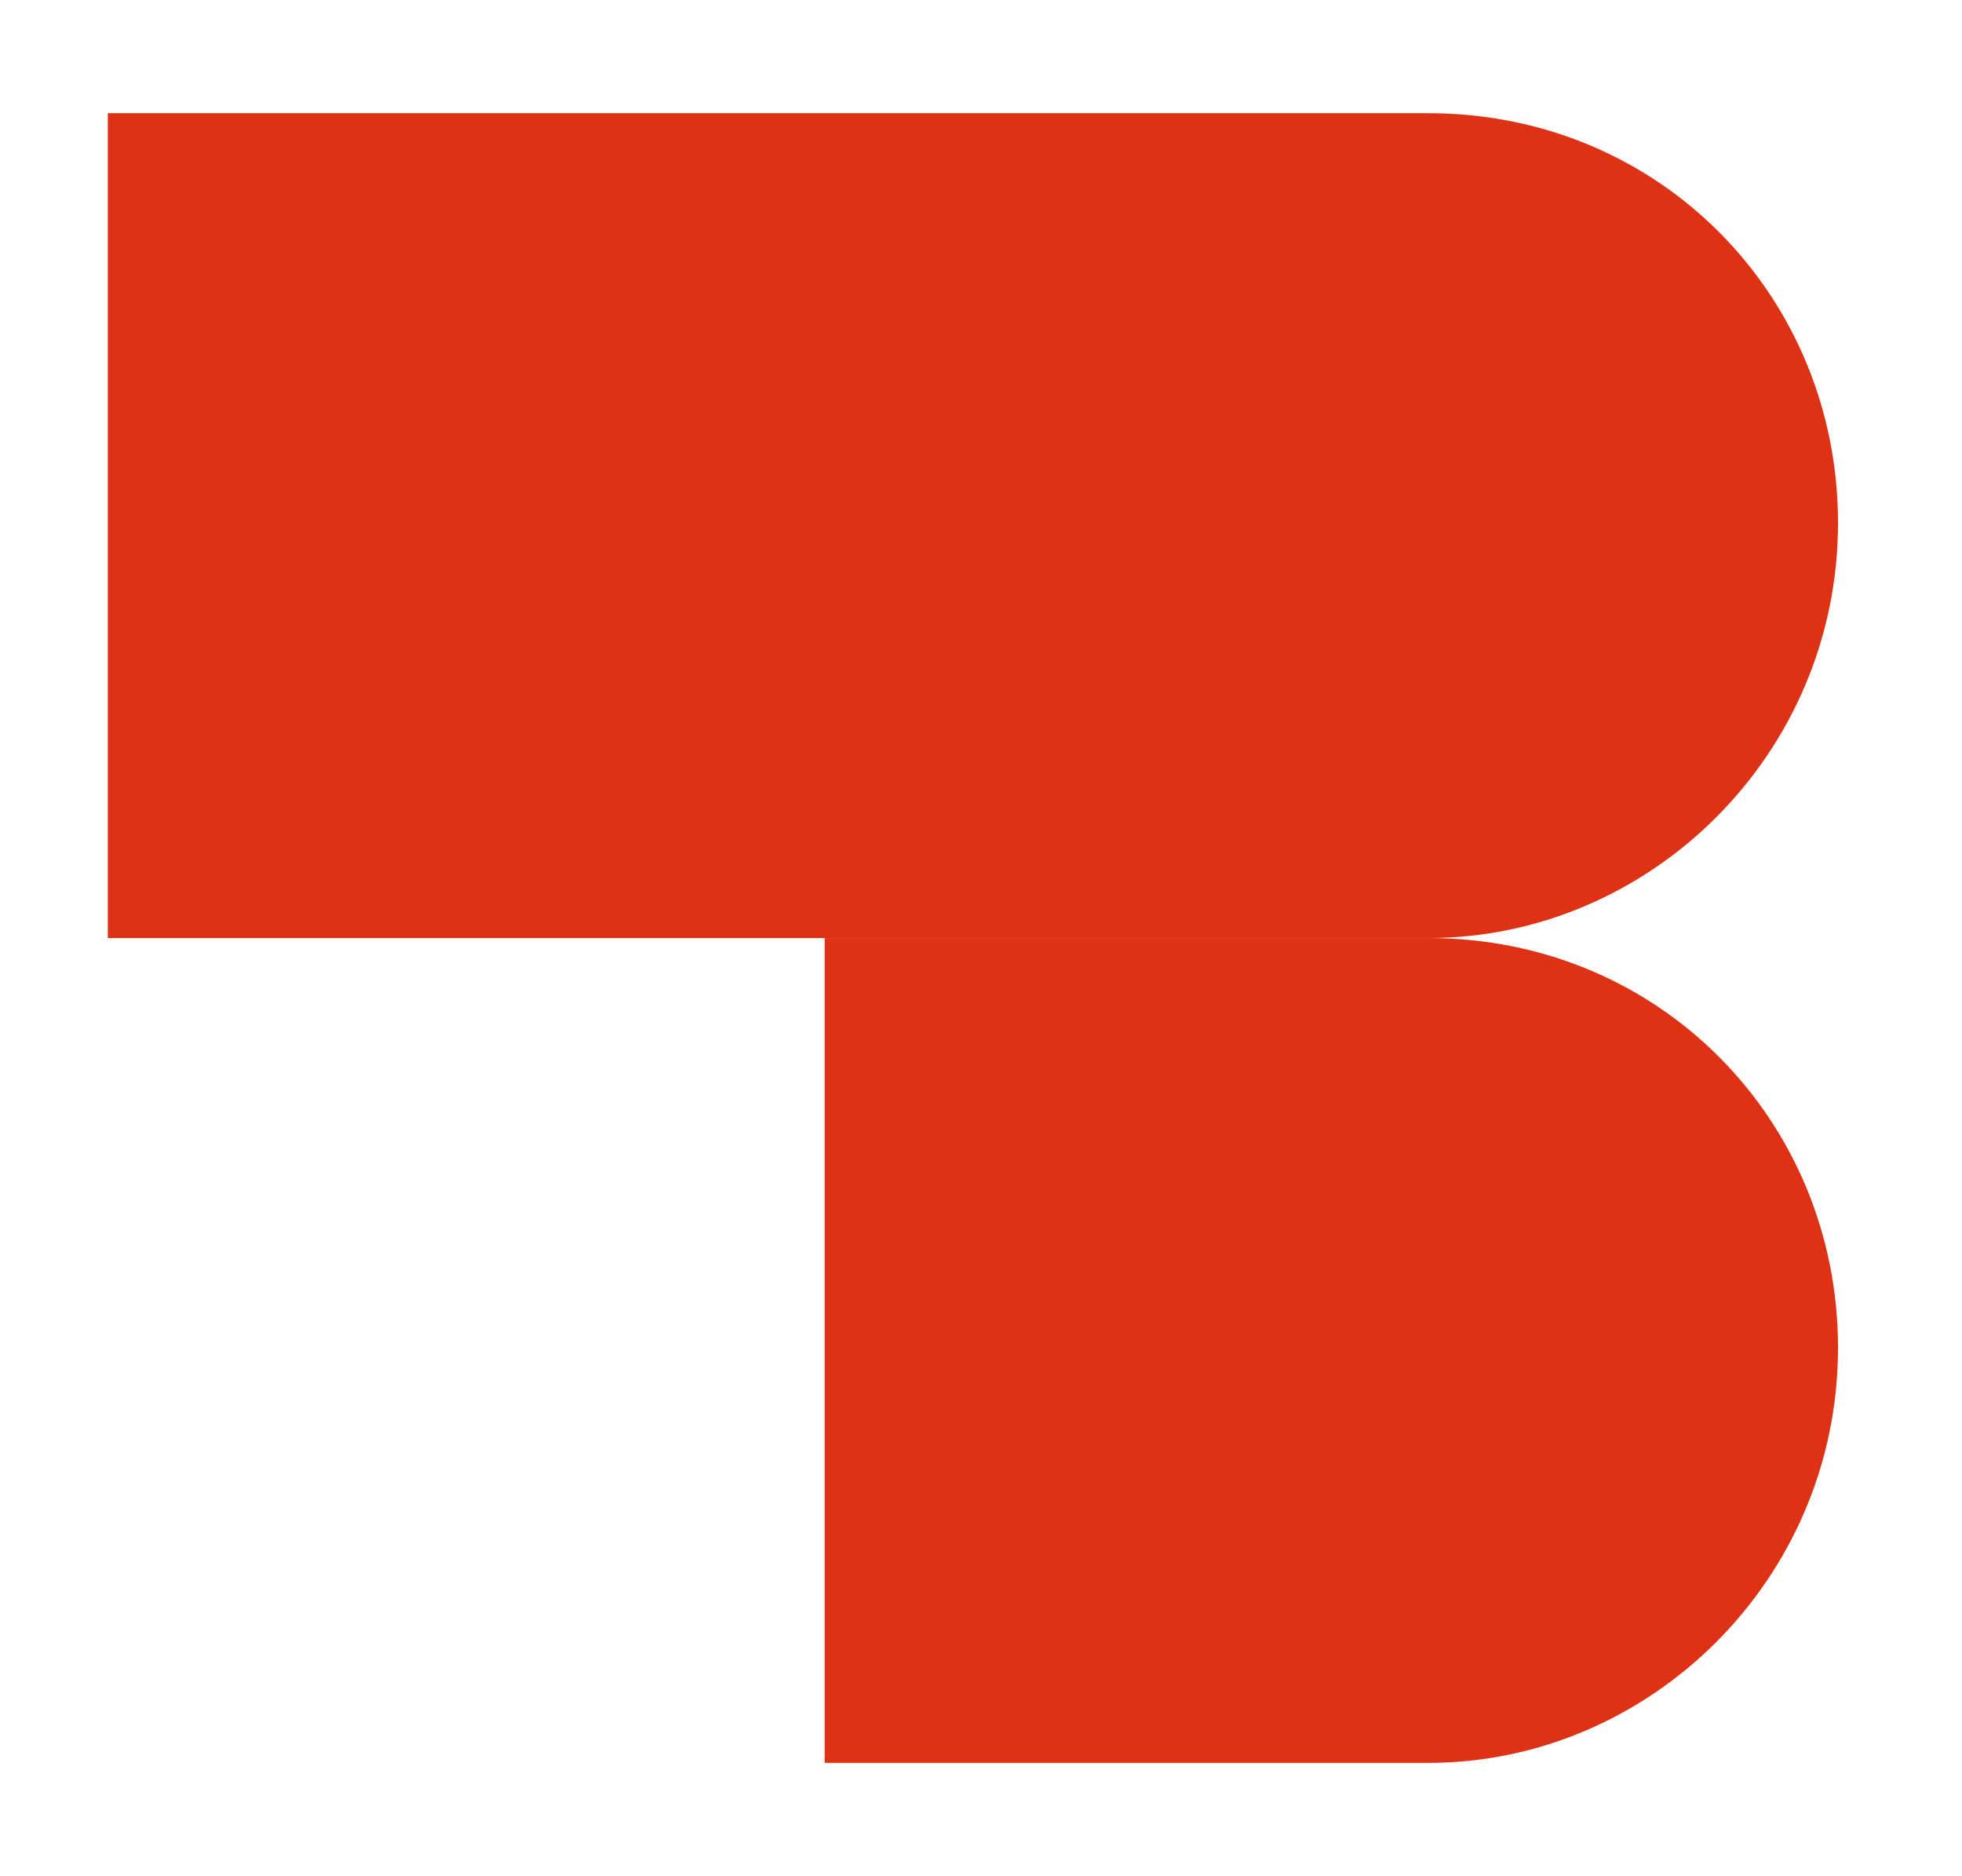
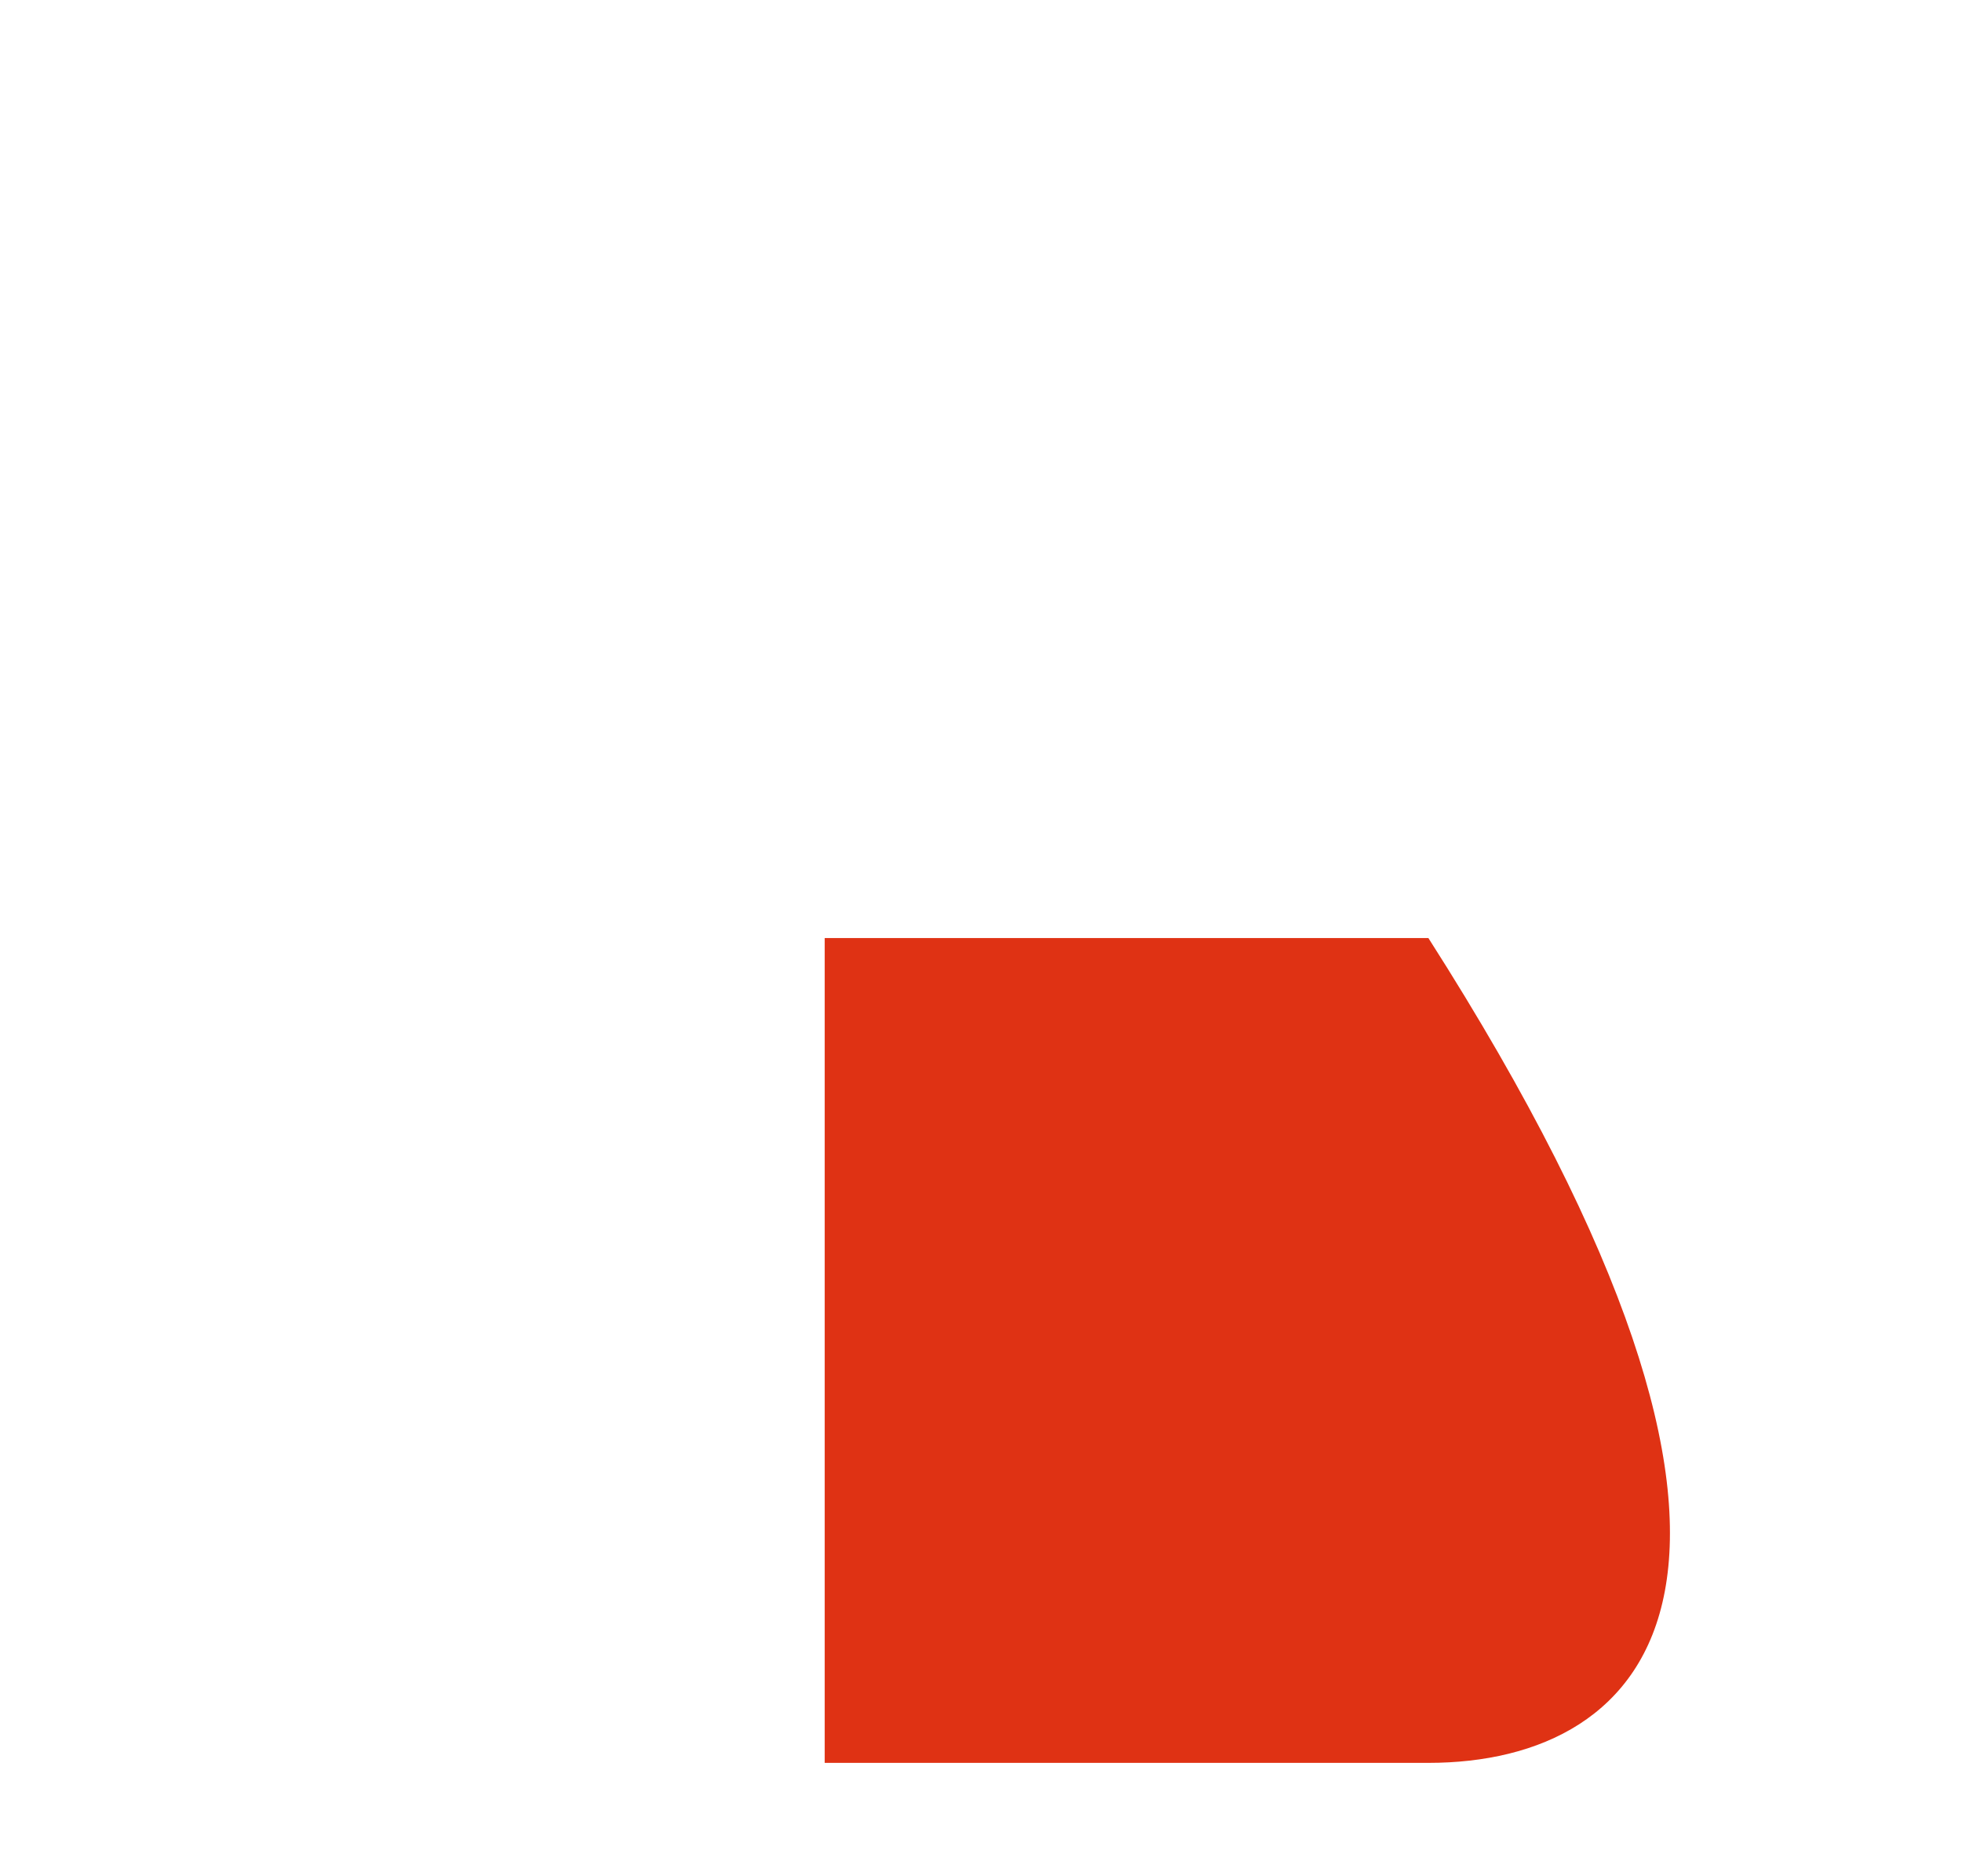
<svg xmlns="http://www.w3.org/2000/svg" version="1.1" id="Calque_1" x="0px" y="0px" viewBox="-2 -2 36.4 34.8" style="enable-background:new -2 -2 36.4 34.8;" xml:space="preserve">
  <style type="text/css">
	.st0{fill:#DF3214;}
	.st1{display:none;}
	.st2{display:inline;fill:#81CCE0;}
</style>
  <g id="Layer_1">
    <g>
-       <path class="st0" d="M24.5,15.4H0V0.1h24.5c4.3,0,7.6,3.4,7.6,7.6l0,0C32.1,12,28.6,15.4,24.5,15.4z" />
-       <path class="st0" d="M24.5,30.7H13.3V15.4h11.2c4.3,0,7.6,3.4,7.6,7.6l0,0C32.1,27.3,28.6,30.7,24.5,30.7z" />
+       <path class="st0" d="M24.5,30.7H13.3V15.4h11.2l0,0C32.1,27.3,28.6,30.7,24.5,30.7z" />
    </g>
  </g>
  <g id="GUIDES" class="st1">
    <rect x="-28.5" y="-48.2" class="st2" width="24.7" height="24.7" />
    <rect x="-28.5" y="62.3" class="st2" width="24.7" height="24.7" />
-     <rect x="137.8" y="-48.2" class="st2" width="24.7" height="24.7" />
    <rect x="137.8" y="62.3" class="st2" width="24.7" height="24.7" />
  </g>
</svg>